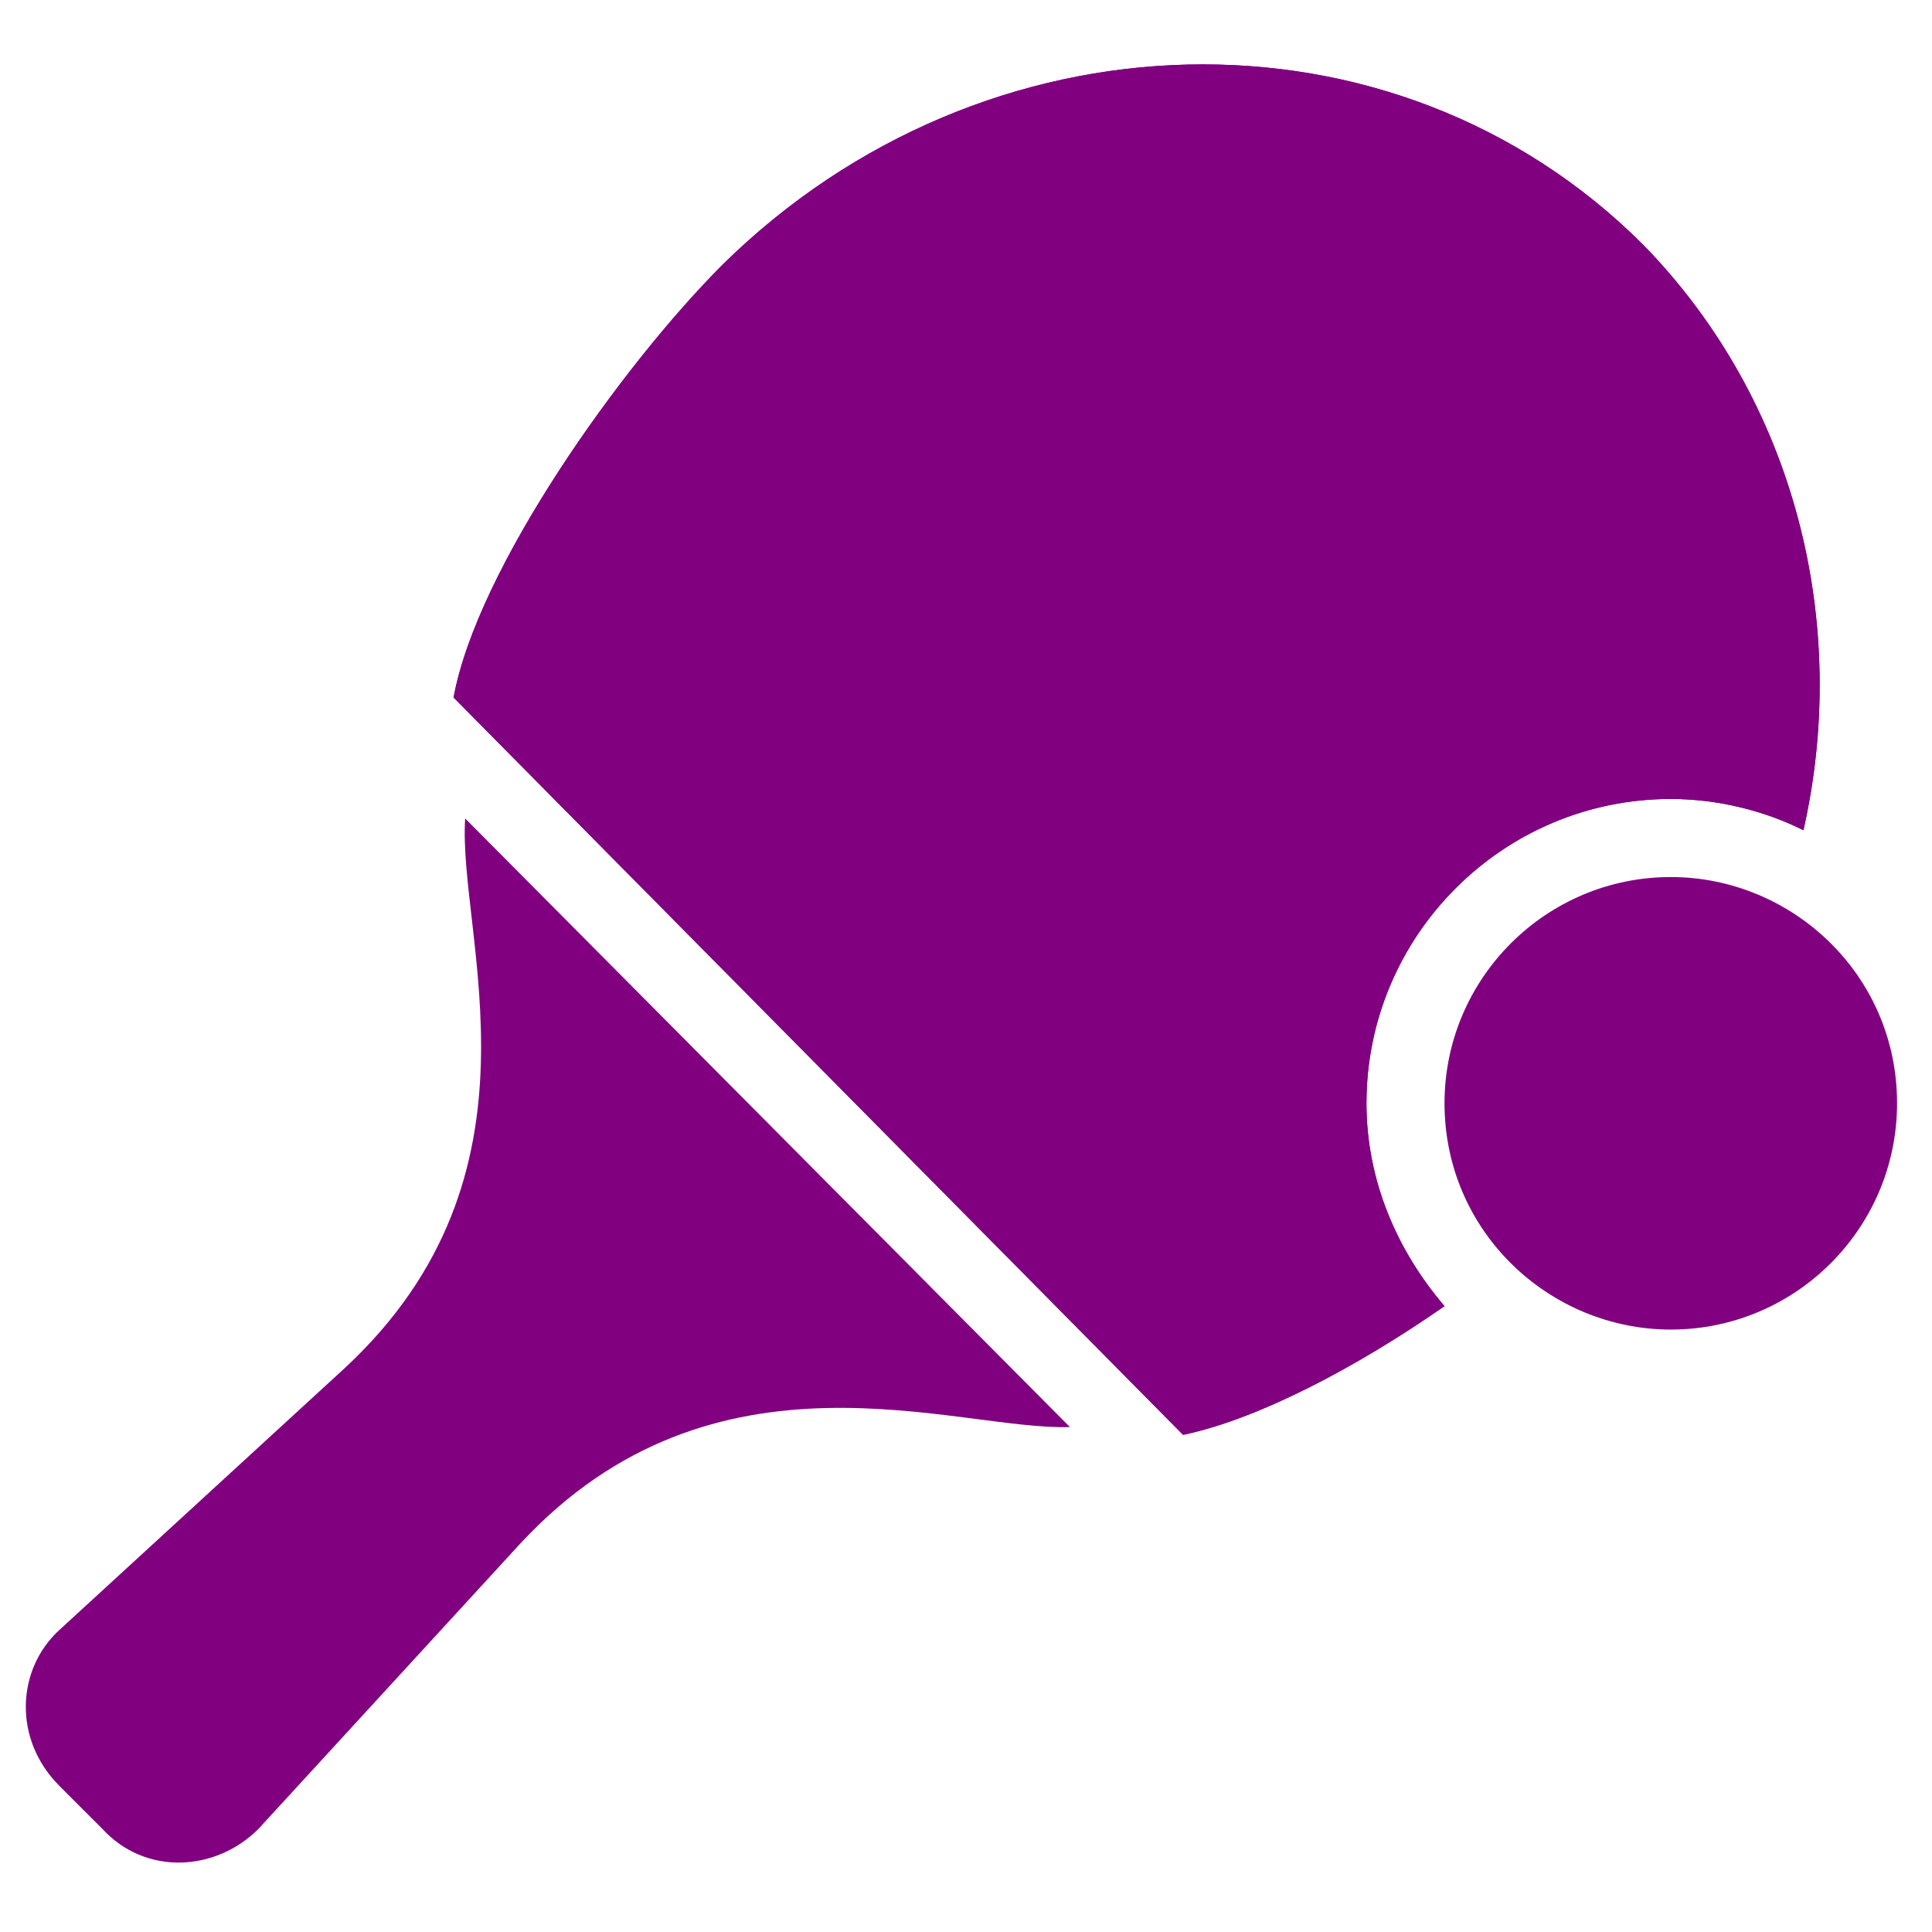
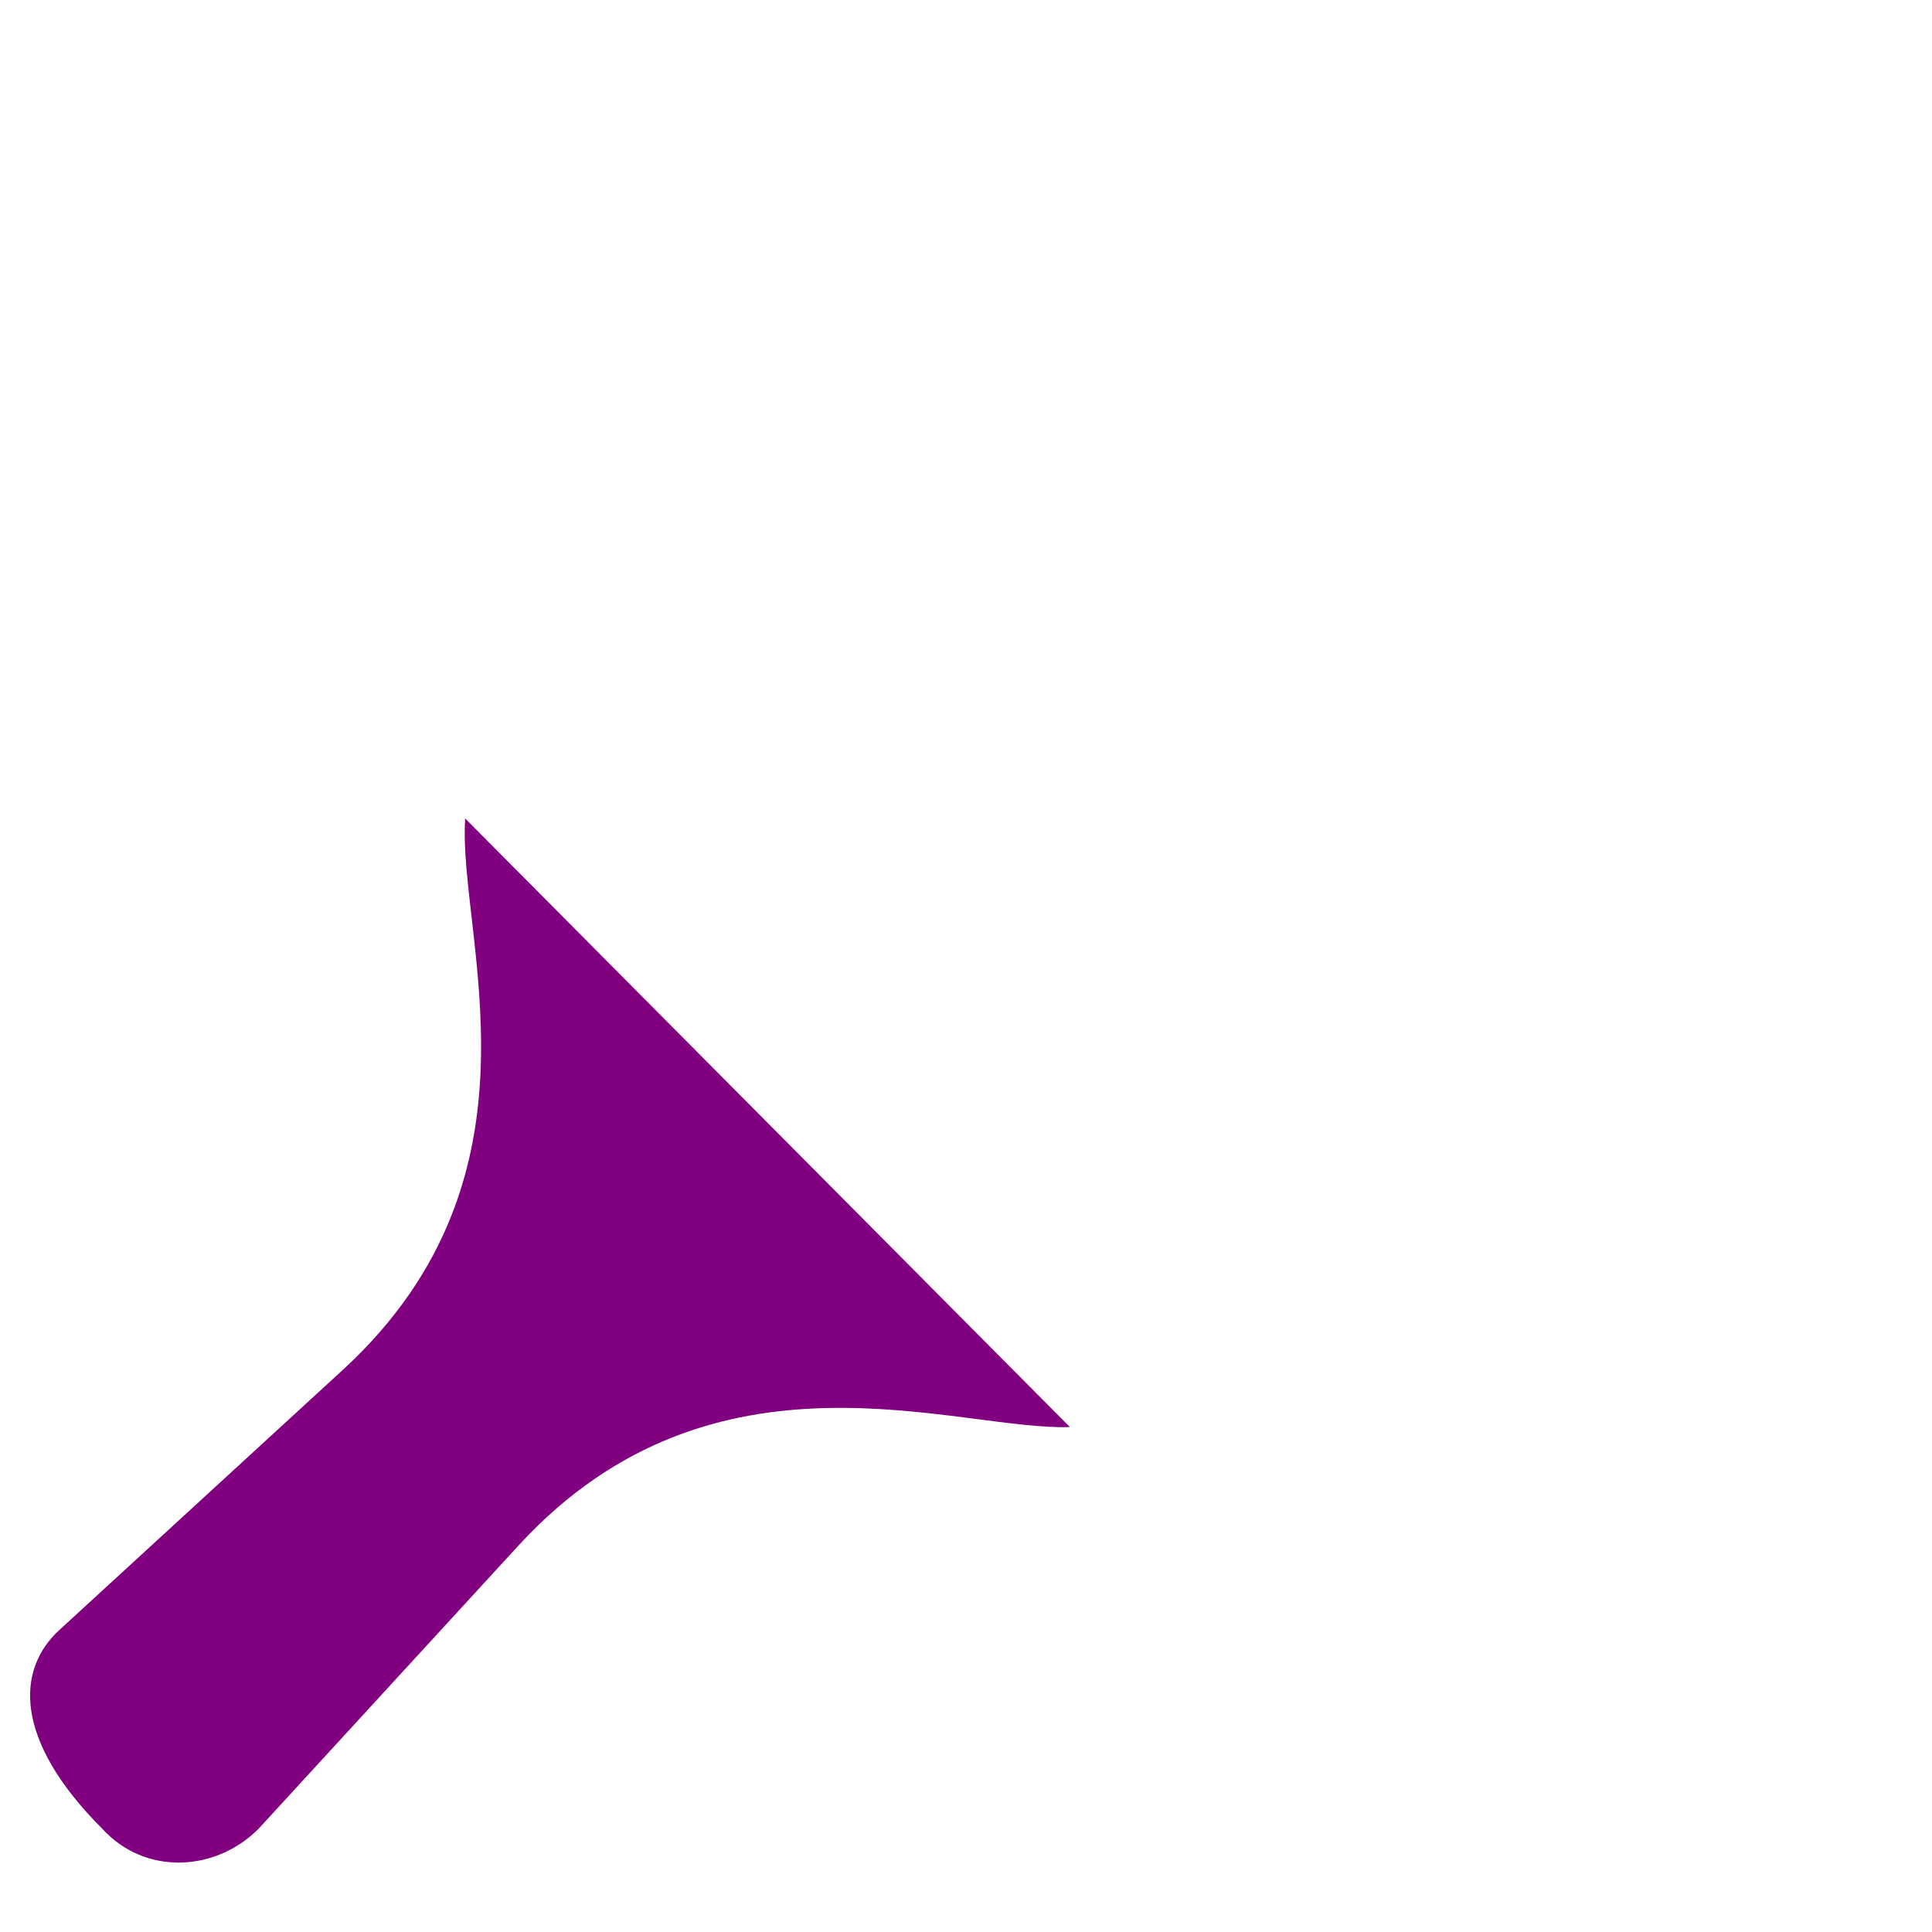
<svg xmlns="http://www.w3.org/2000/svg" width="22" height="22" viewBox="0 0 22 22" fill="none">
  <g clip-path="url(#clip0_5927_50199)">
-     <path d="M12.183 16.25C10.895 16.295 8.14 15.184 5.919 17.583L2.943 20.826C2.454 21.315 1.655 21.359 1.166 20.826L0.677 20.337C0.144 19.804 0.189 19.005 0.677 18.56L3.92 15.584C6.319 13.363 5.209 10.653 5.297 9.32L12.183 16.25Z" fill="#800080" />
-     <path d="M20.536 9.454C20.091 9.231 19.558 9.098 19.025 9.098C17.115 9.098 15.56 10.653 15.56 12.563C15.56 13.452 15.916 14.251 16.449 14.873C15.427 15.584 14.316 16.162 13.472 16.339L5.165 7.943C5.432 6.477 7.075 4.167 8.23 3.012C11.207 0.08 15.871 -0.053 18.714 2.79C20.447 4.567 21.069 7.099 20.536 9.454Z" fill="#800080" />
-     <path d="M20.536 9.454C20.091 9.231 19.558 9.098 19.025 9.098C17.115 9.098 15.56 10.653 15.56 12.563C15.56 13.452 15.916 14.251 16.449 14.873C15.427 15.584 14.316 16.162 13.472 16.339L5.165 7.943C5.432 6.477 7.075 4.167 8.23 3.012C11.207 0.08 15.871 -0.053 18.714 2.79C20.447 4.567 21.069 7.099 20.536 9.454Z" fill="#800080" />
-     <path d="M21.602 12.563C21.602 13.985 20.447 15.14 19.026 15.14C17.649 15.14 16.449 14.029 16.449 12.563C16.449 11.142 17.604 9.987 19.026 9.987C20.403 9.987 21.602 11.097 21.602 12.563Z" fill="#800080" />
+     <path d="M12.183 16.25C10.895 16.295 8.14 15.184 5.919 17.583L2.943 20.826C2.454 21.315 1.655 21.359 1.166 20.826C0.144 19.804 0.189 19.005 0.677 18.56L3.92 15.584C6.319 13.363 5.209 10.653 5.297 9.32L12.183 16.25Z" fill="#800080" />
  </g>
  <defs>
    <clipPath id="clip0_5927_50199">
      <rect width="22" height="22" fill="#800080" />
    </clipPath>
  </defs>
</svg>